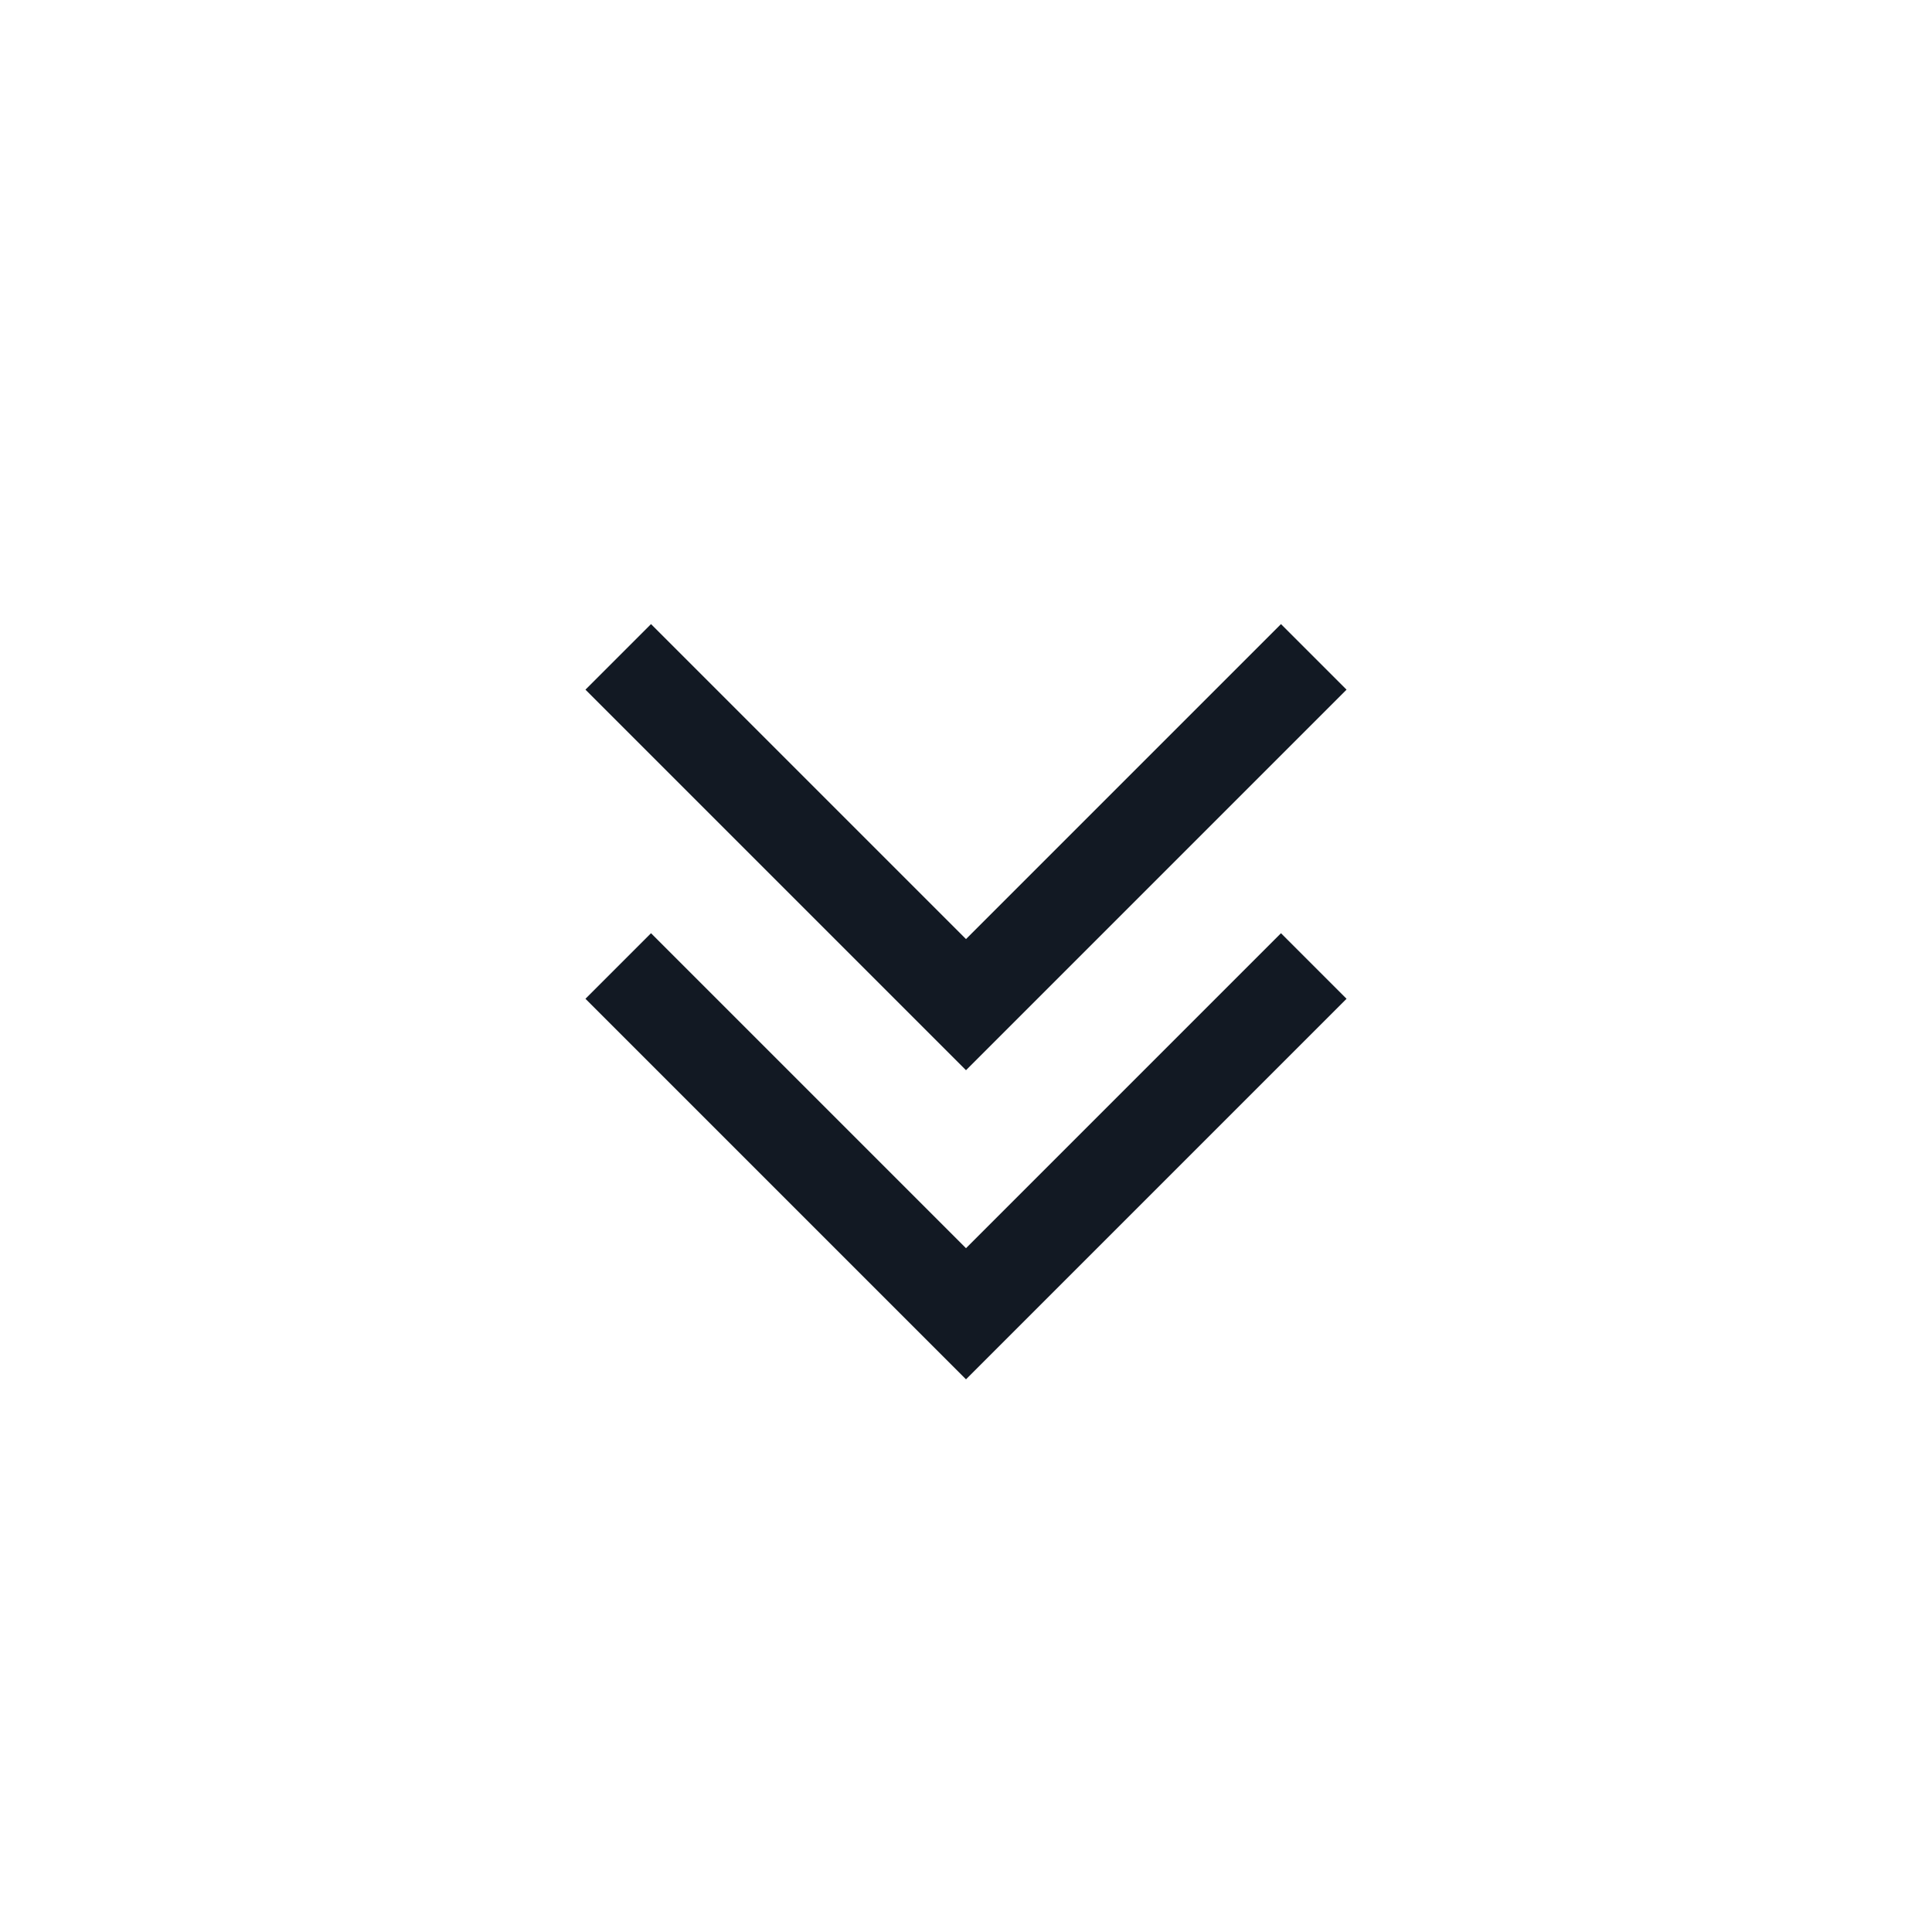
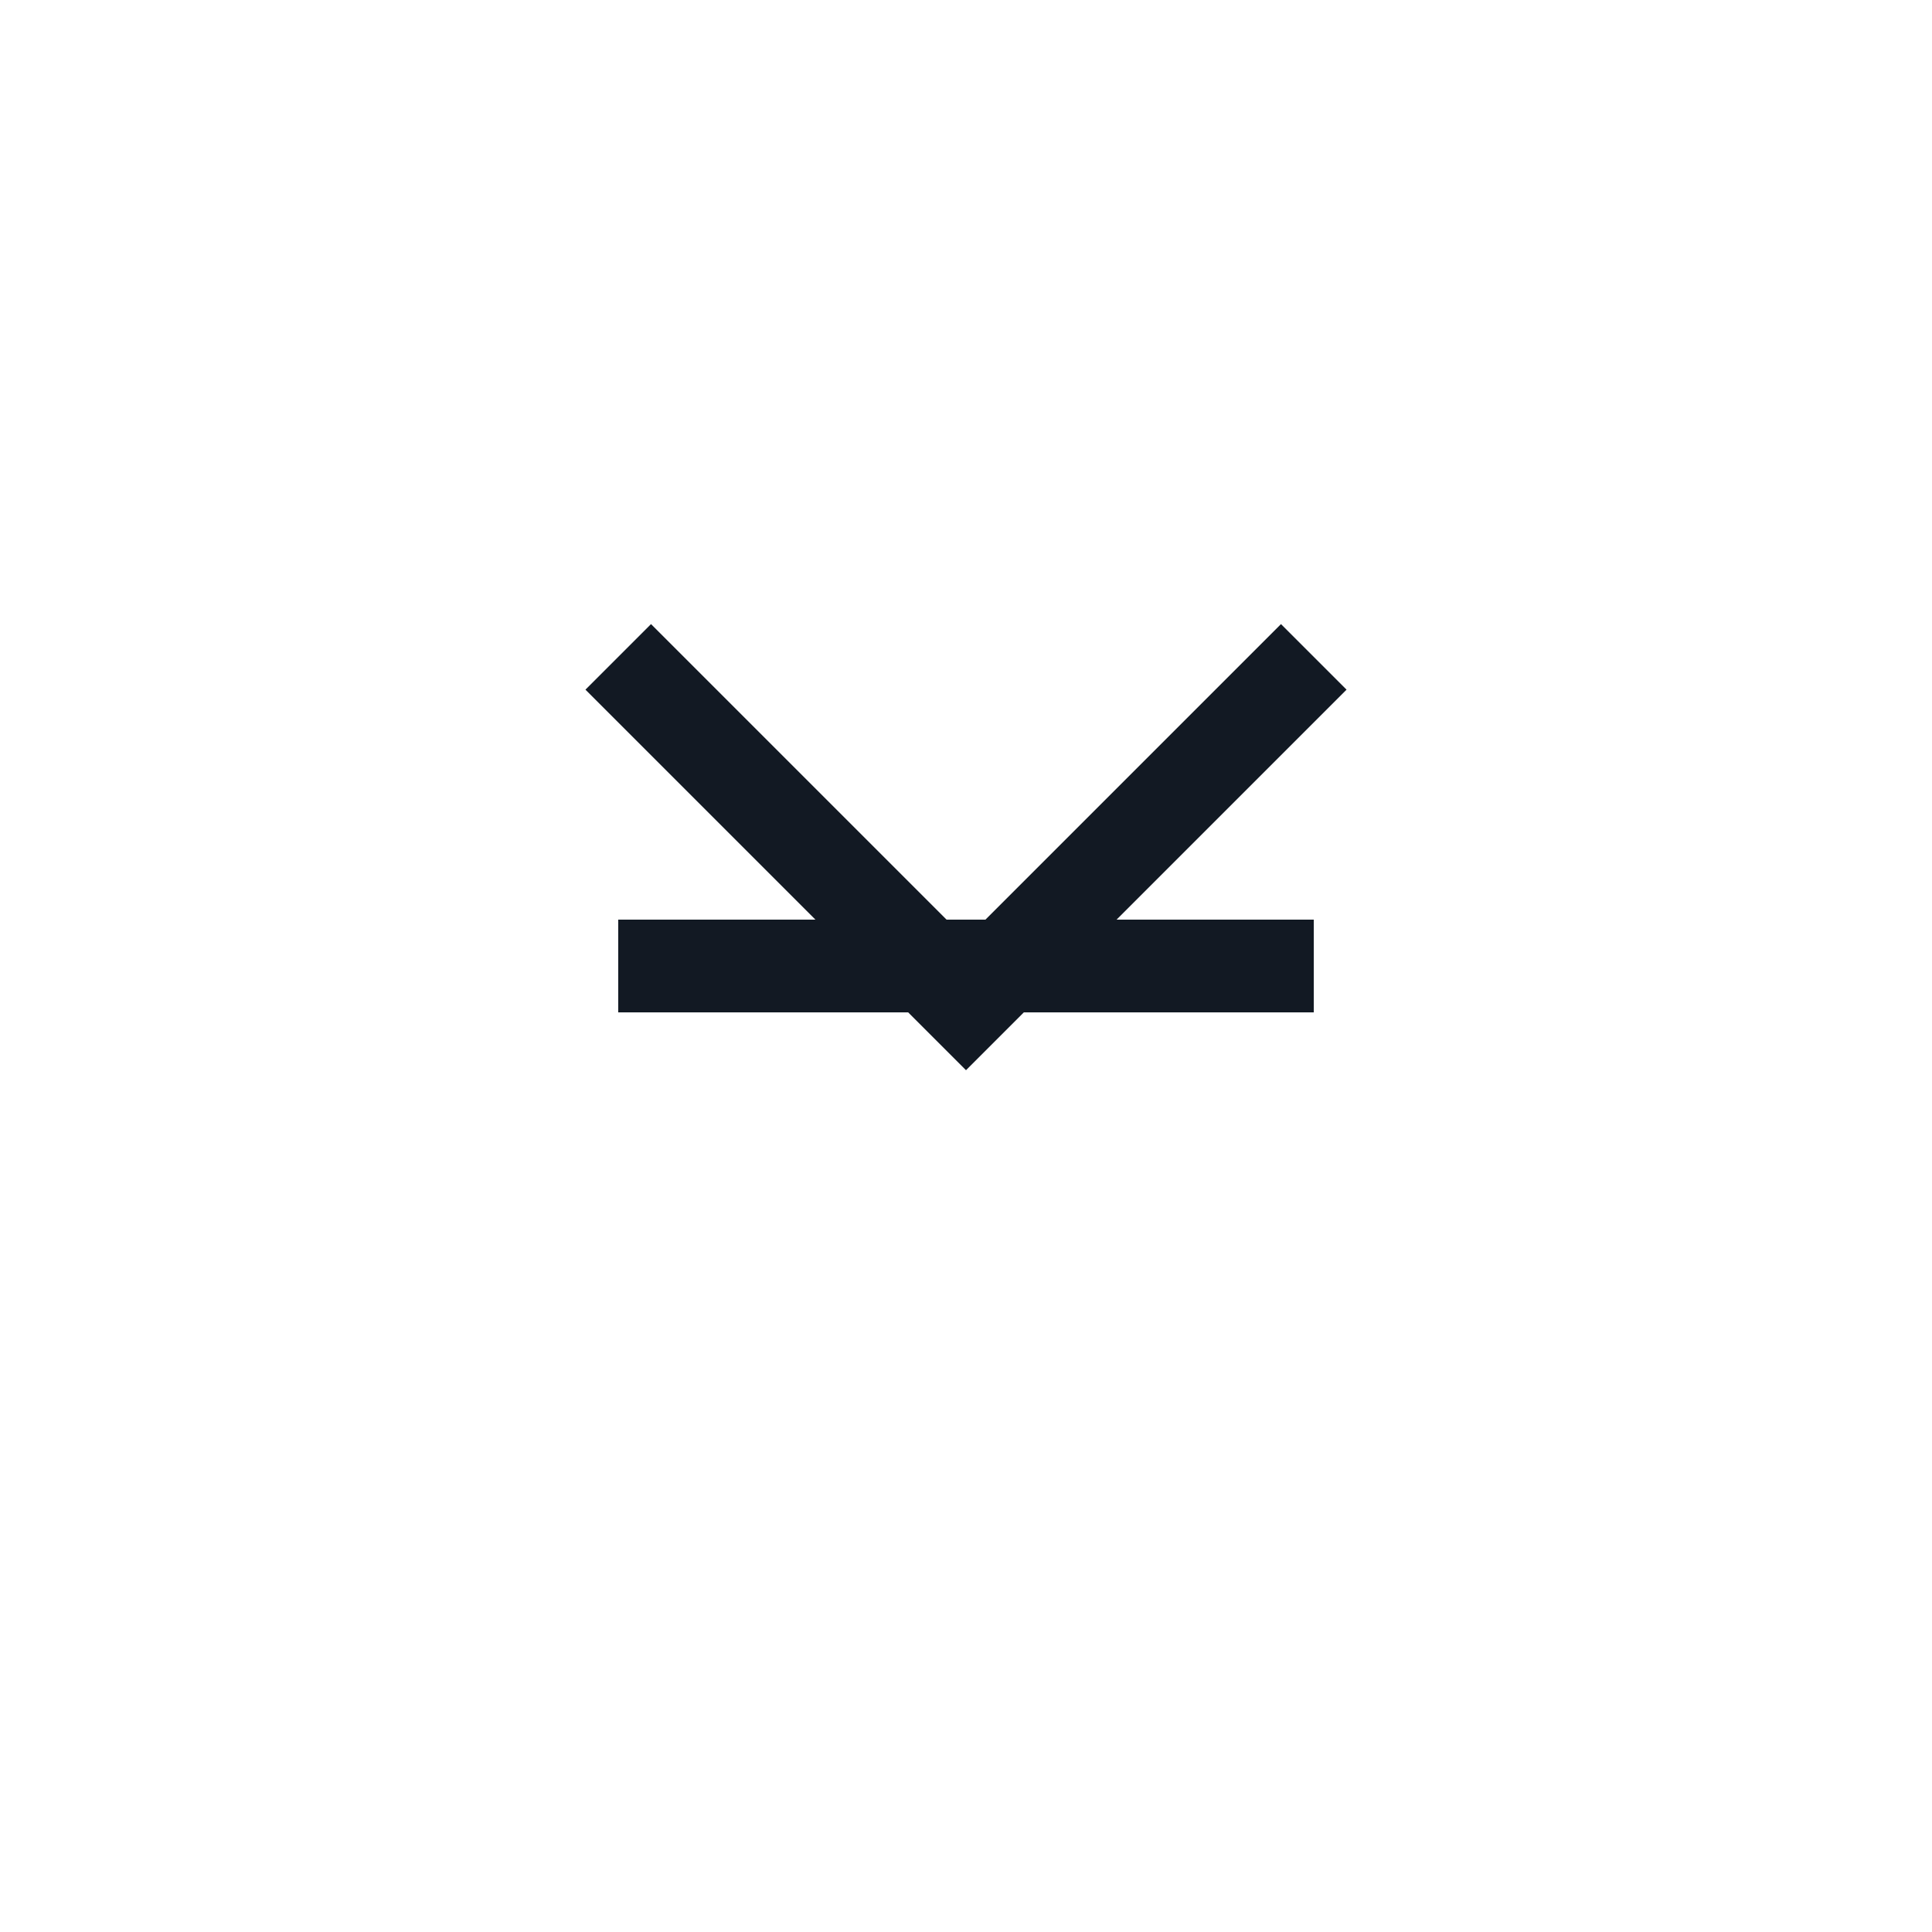
<svg xmlns="http://www.w3.org/2000/svg" width="800px" height="800px" viewBox="0 0 25 25" fill="none">
-   <path d="M17 8.5L12.5 13L8 8.5M17 12.5L12.5 17L8 12.5" stroke="#121923" stroke-width="1.2" />
+   <path d="M17 8.5L12.5 13L8 8.5M17 12.5L8 12.5" stroke="#121923" stroke-width="1.2" />
</svg>